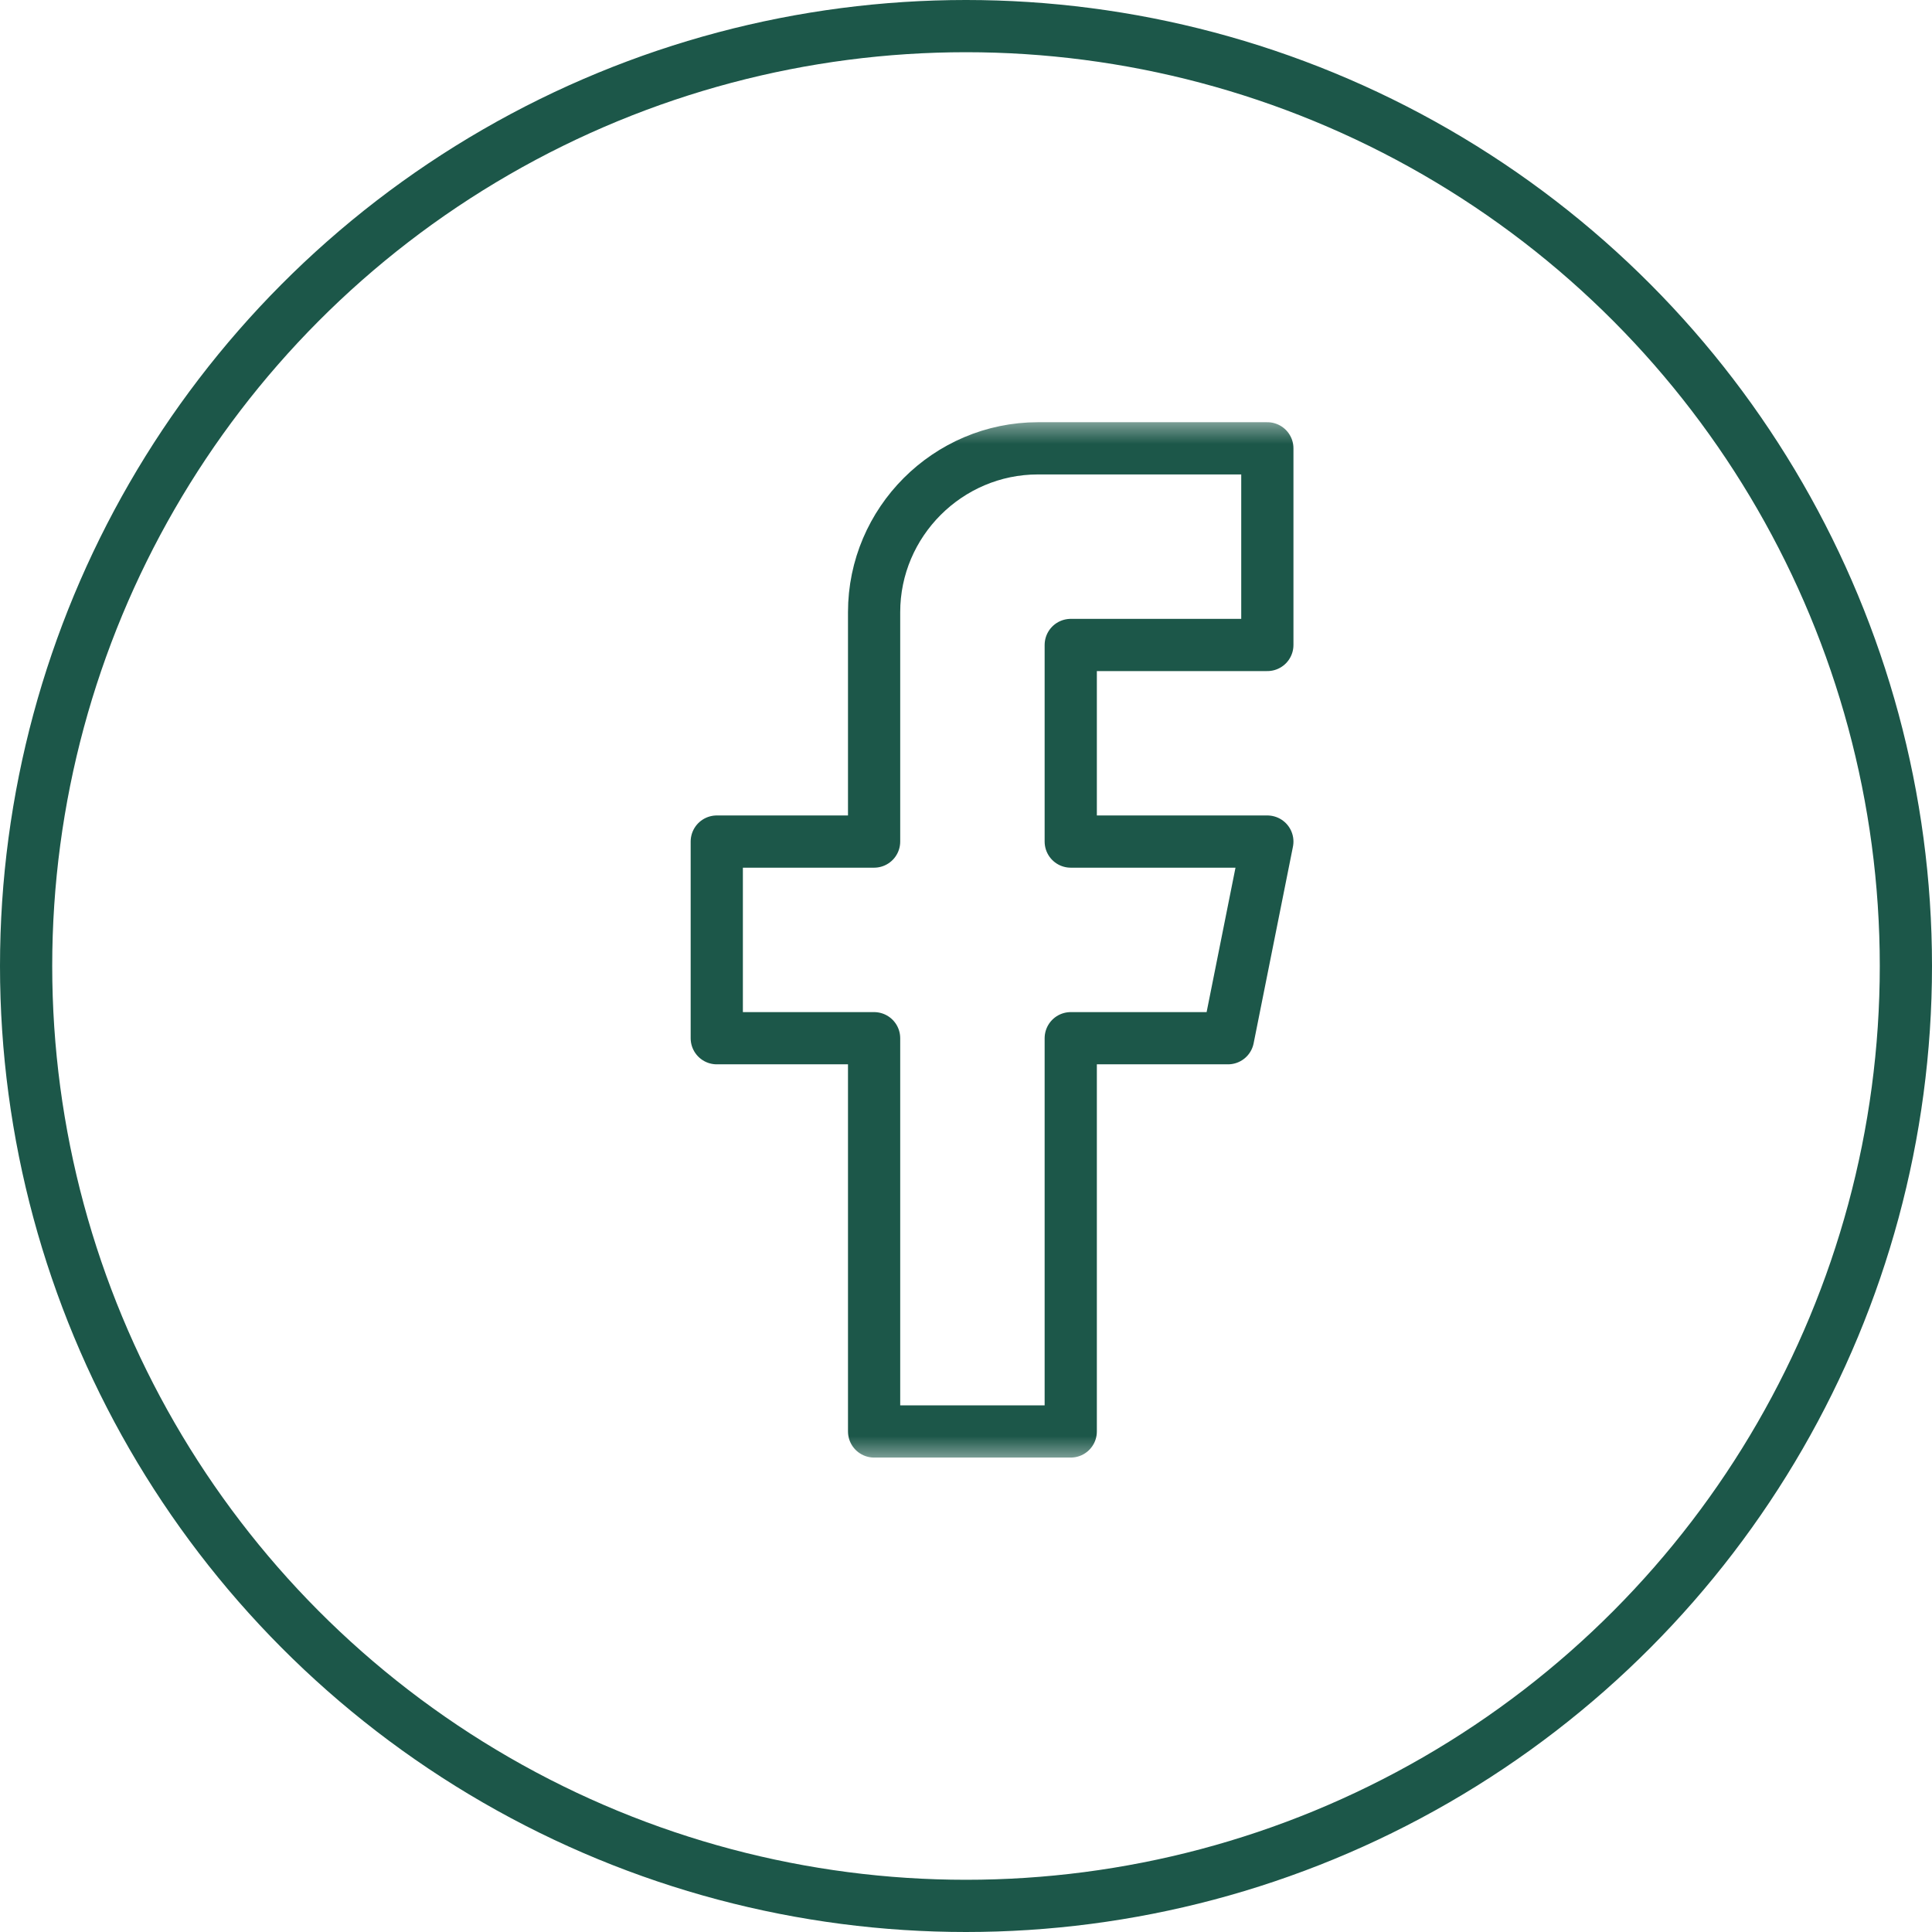
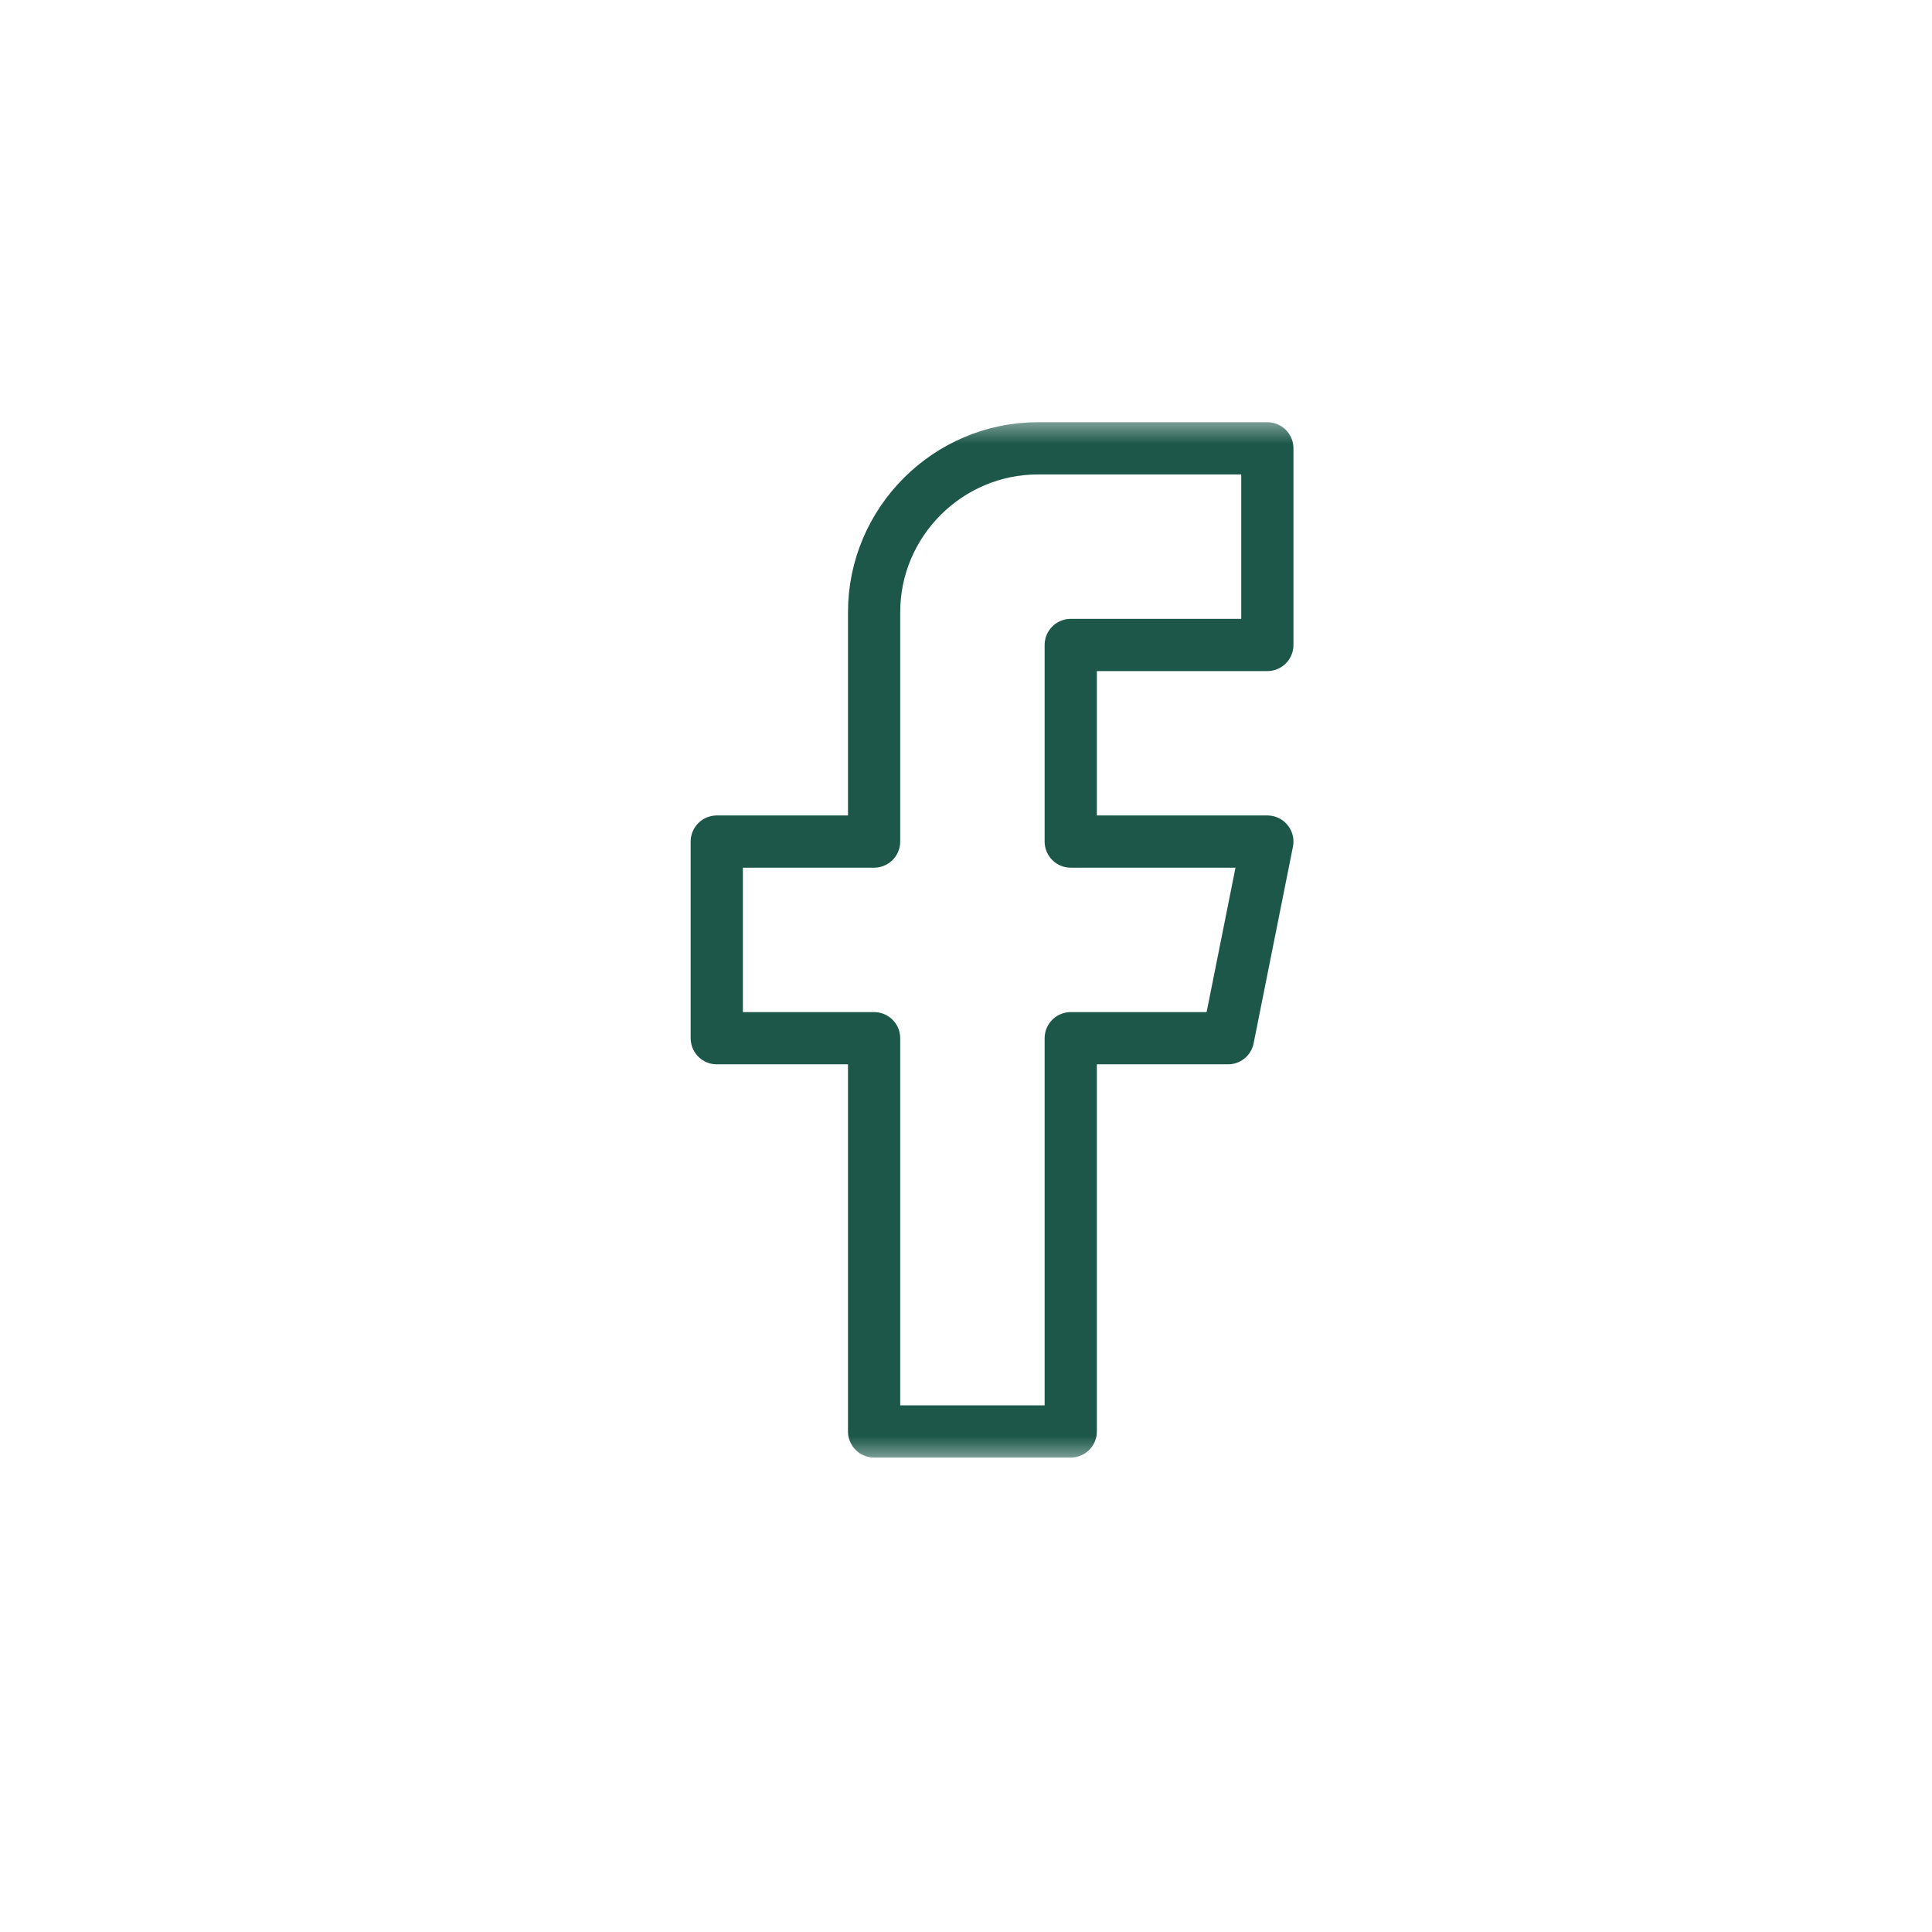
<svg xmlns="http://www.w3.org/2000/svg" width="37" height="37" viewBox="0 0 37 37" fill="none">
-   <circle cx="18.5" cy="18.5" r="18" stroke="#1C5749" />
  <mask id="mask0_10401_266" style="mask-type:luminance" maskUnits="userSpaceOnUse" x="9" y="8" width="20" height="20">
    <path d="M28.5 27.5V8.5H9.5V27.5H28.5Z" fill="white" stroke="white" />
  </mask>
  <g mask="url(#mask0_10401_266)">
    <path d="M24.271 12.352V8.586H19.878C18.152 8.586 16.74 9.998 16.74 11.724V16.117H13.727V19.883H16.74V27.414H20.506V19.883H23.518L24.271 16.117H20.506V12.352H24.271Z" stroke="#1C5749" stroke-miterlimit="10" stroke-linecap="round" stroke-linejoin="round" />
  </g>
</svg>